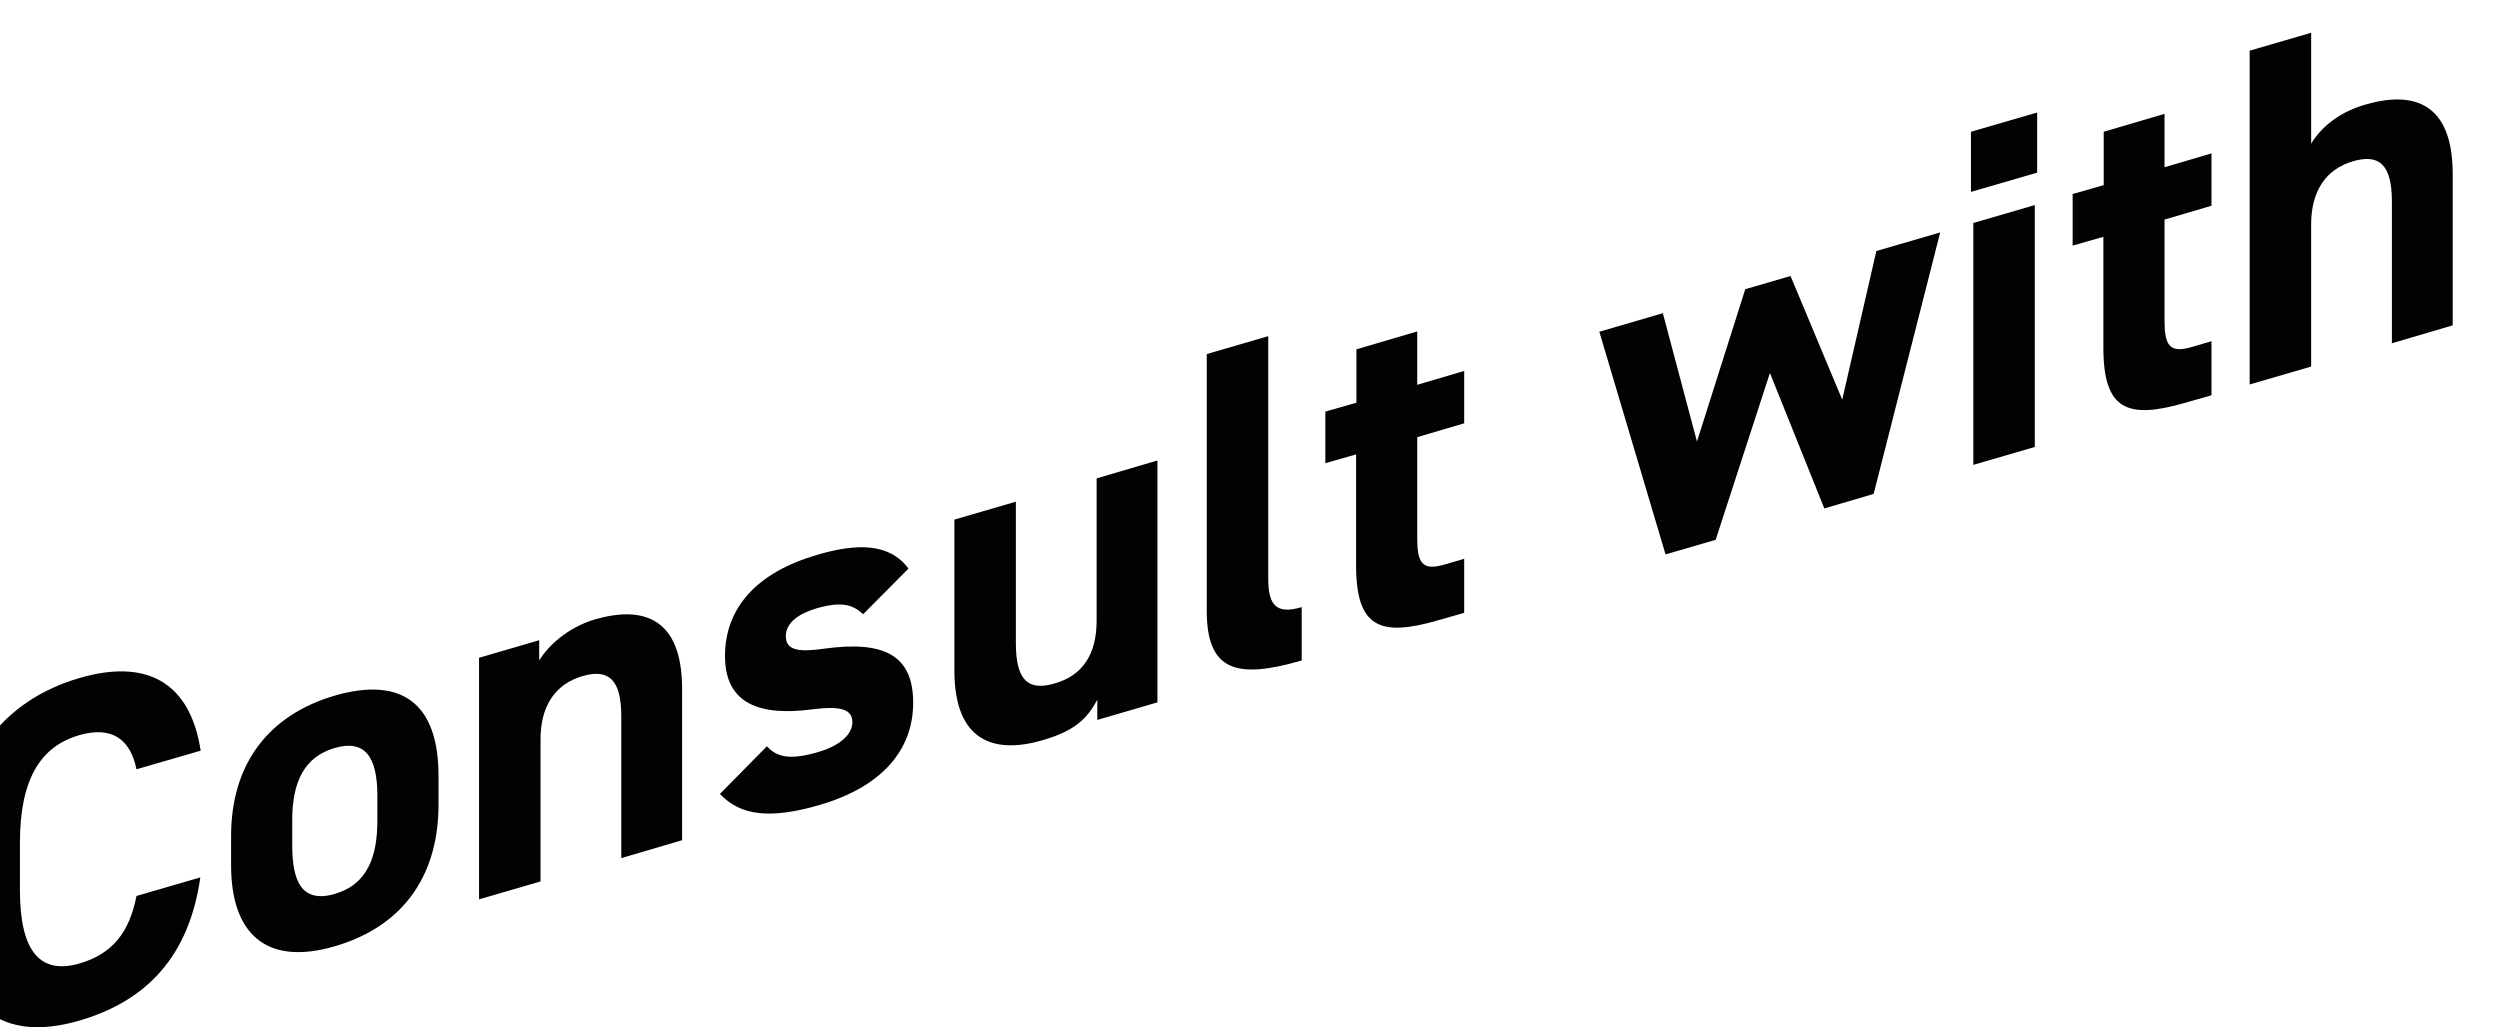
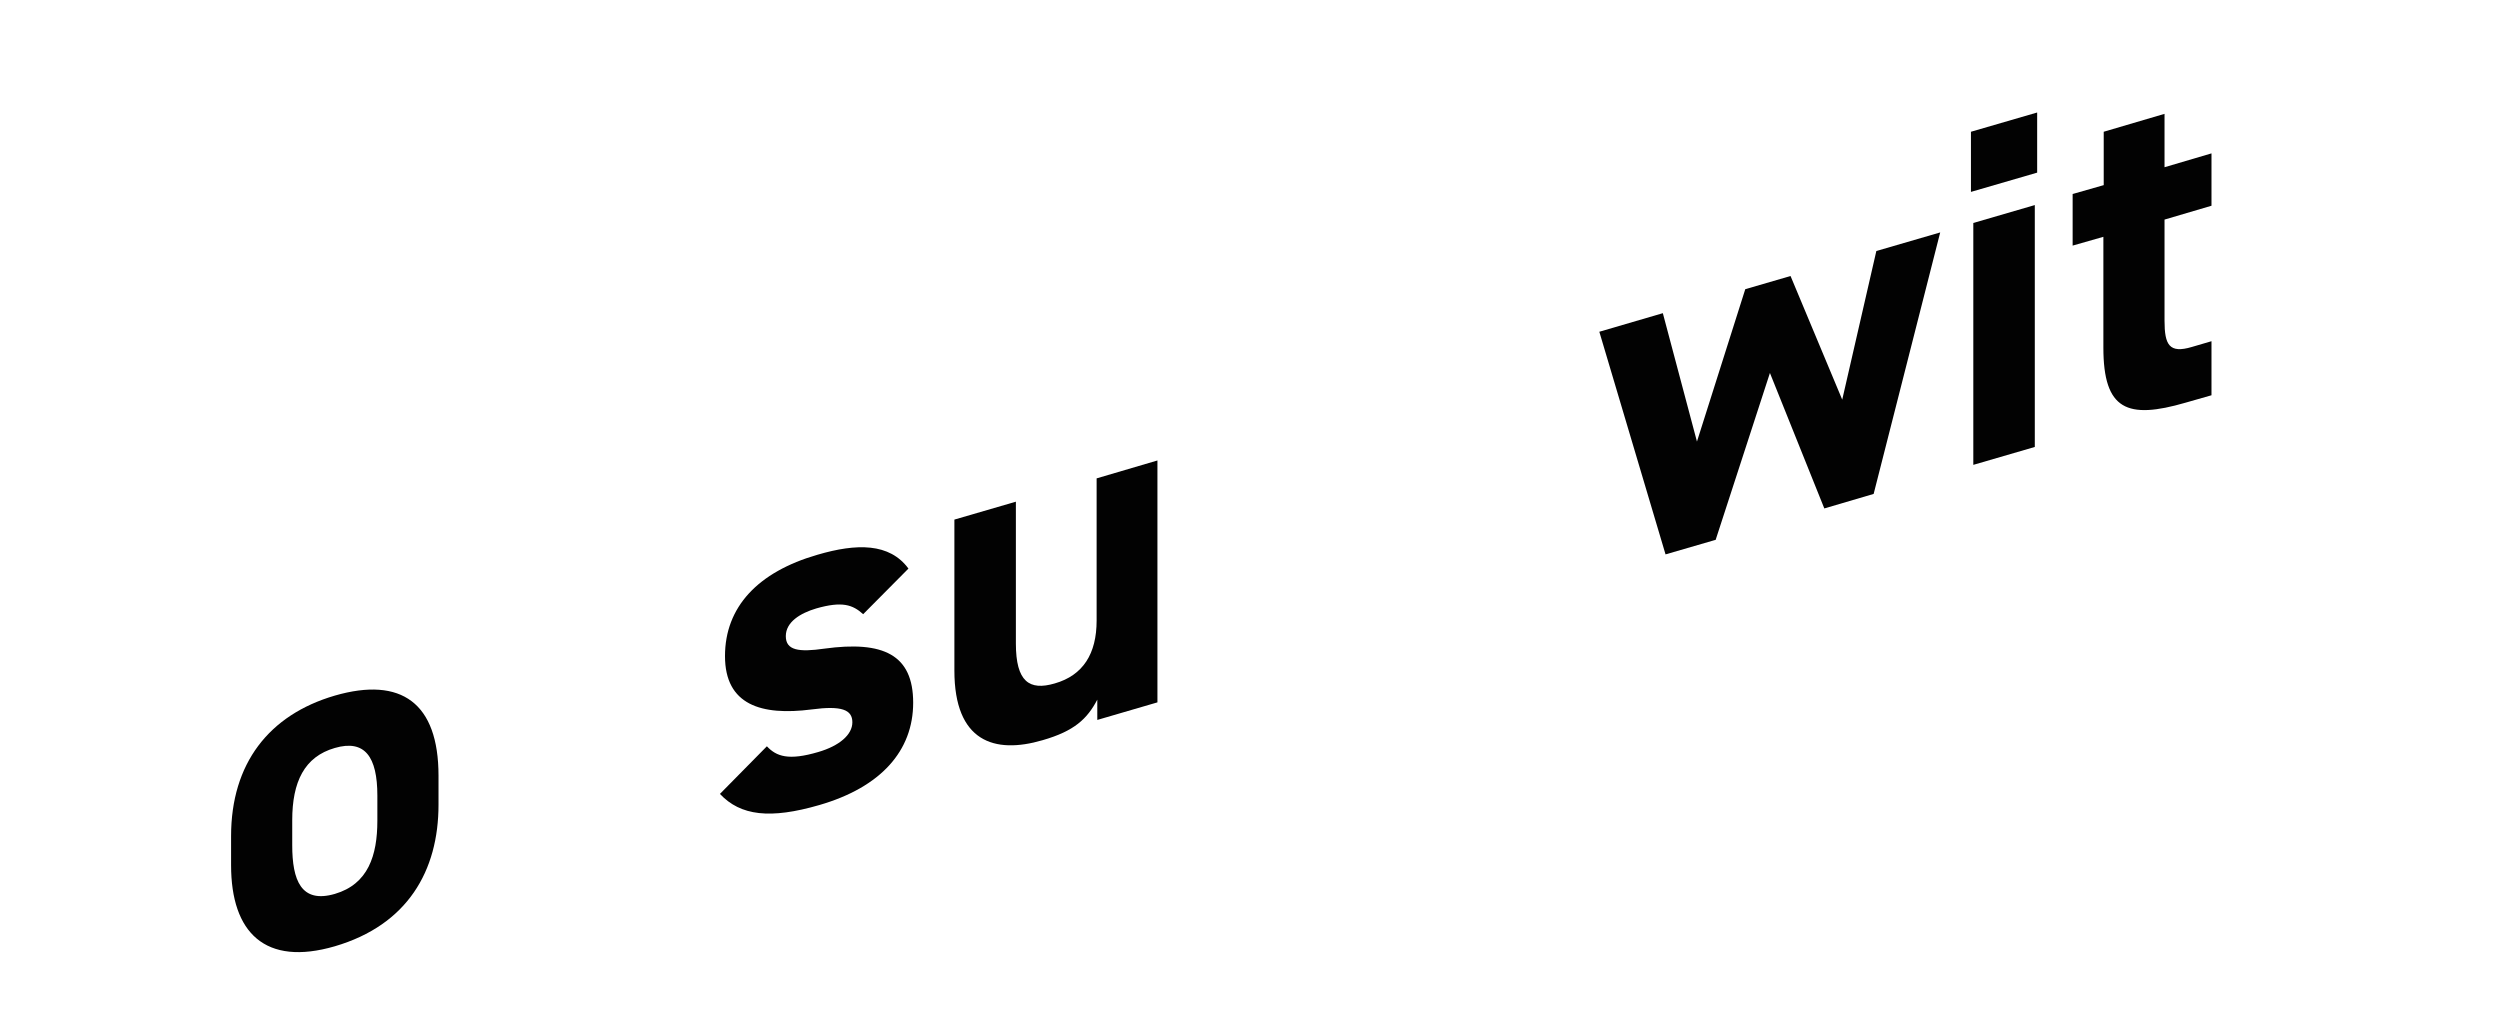
<svg xmlns="http://www.w3.org/2000/svg" id="_レイヤー_2" version="1.1" viewBox="0 0 740 304">
  <defs>
    <style>
      .st0 {
        fill: none;
      }

      .st1 {
        fill: #020202;
      }

      .st2 {
        clip-path: url(#clippath);
      }
    </style>
    <clipPath id="clippath">
      <rect class="st0" width="740" height="304" />
    </clipPath>
  </defs>
  <g class="st2">
    <g id="header">
      <g>
-         <path class="st1" d="M40.4,227.7c-1.8-8.8-7.2-12.9-16.9-10.1-11.5,3.3-17.6,13-17.6,31.9v14c0,18.3,6.1,25,17.6,21.7,9.9-2.9,14.8-9.3,16.9-20l18.9-5.5c-3.3,23.1-15.6,36.5-35.8,42.4-22,6.4-37.5-2.5-37.5-32.8v-14c0-30.5,15.5-48.2,37.5-54.6,19.5-5.7,32.7.8,35.9,21.5l-19,5.5h0Z" />
        <path class="st1" d="M129.8,238.2c0,19.6-9.2,35.6-30.7,41.9-20.6,6-30.7-4-30.7-24v-8.6c0-21.5,11.2-35.9,30.7-41.6,19.7-5.7,30.7,2.2,30.7,23.7v8.6h0ZM111.7,242.9v-7.4c0-11.5-3.7-16.7-12.6-14.1-9,2.6-12.6,10-12.6,21.4v7.4c0,10.3,2.6,17.3,12.6,14.4,9.9-2.9,12.6-11.4,12.6-21.7h0Z" />
-         <path class="st1" d="M141.8,194.7l17.8-5.2v6c2.7-4.4,8.4-9.7,16.3-12.1,14.3-4.2,26-.7,26,20.5v44.8l-18,5.3v-42c0-11.2-4-14-11.4-11.9-8.4,2.4-12.5,9.2-12.5,18.7v42.1l-18.2,5.3v-71.6h0Z" />
        <path class="st1" d="M255.5,181.8c-3.1-2.8-6.2-3.9-13.9-1.7-4.7,1.4-9,4-9,8.2s3.8,4.8,11.4,3.7c17.5-2.4,26.3,1.8,26.3,16s-9.5,25-27.8,30.3c-14.5,4.2-23.3,3.2-29.4-3.3l13.9-14.1c2.8,3,6.4,4.3,15.2,1.7,6.2-1.8,10.1-5.1,10.1-8.8s-3.1-5-12.1-3.8c-14.8,1.9-25.6-1.3-25.6-15.8s9.7-24.9,27.4-30c11.6-3.4,21.3-3.5,26.9,4.1l-13.4,13.5h0Z" />
        <path class="st1" d="M342.6,207.9l-17.8,5.2v-6c-3,5.7-6.8,9.3-16.2,12-14.3,4.2-26.1.4-26.1-20.6v-44.7l18.2-5.3v42c0,11.3,4,14,11.5,11.8,8.4-2.4,12.4-8.8,12.4-18.6v-42.1l18-5.3v71.6h0Z" />
-         <path class="st1" d="M357.2,104.8l18.2-5.3v71.8c0,7.7,2.3,10.7,9.9,8.4v15.8c-19.2,5.6-28.1,3.2-28.1-14.7v-75.9h0Z" />
-         <path class="st1" d="M392.4,121.8l9.1-2.6v-15.8l18-5.3v15.8l13.9-4.1v15.5l-13.9,4.1v29.9c0,7.2,1.4,9.8,8.1,7.8l5.8-1.7v16l-7.7,2.2c-17.2,5-24.3,2.2-24.3-16.3v-32.8l-9.1,2.6v-15.5h0v.2Z" />
        <path class="st1" d="M507.8,159.8l-14.8,4.3-19.6-65.9,18.8-5.5,10.1,38,14.3-45.1,13.4-3.9,15.3,36.6,10.1-44,18.9-5.5-19.7,77.4-14.6,4.3-16.1-40.1-16.1,49.5h0Z" />
        <path class="st1" d="M583.4,39l19.6-5.7v17.8l-19.6,5.7v-17.8ZM584.1,66l18.2-5.3v71.6l-18.2,5.3v-71.6Z" />
        <path class="st1" d="M613.6,57.4l9.1-2.6v-15.8l18-5.3v15.8l13.9-4.1v15.5l-13.9,4.1v29.9c0,7.2,1.4,9.8,8.1,7.8l5.8-1.7v16l-7.7,2.2c-17.2,5-24.3,2.2-24.3-16.3v-32.8l-9.1,2.6v-15.5h0v.2Z" />
-         <path class="st1" d="M665.9,15l18.2-5.3v32.8c2.7-4.4,7.7-9.1,15.9-11.5,14.3-4.2,26-.7,26,20.5v44.8l-18,5.3v-42c0-11.2-4-14-11.4-11.9-8.4,2.4-12.5,9.2-12.5,18.7v42.1l-18.2,5.3V15h0Z" />
      </g>
    </g>
  </g>
</svg>